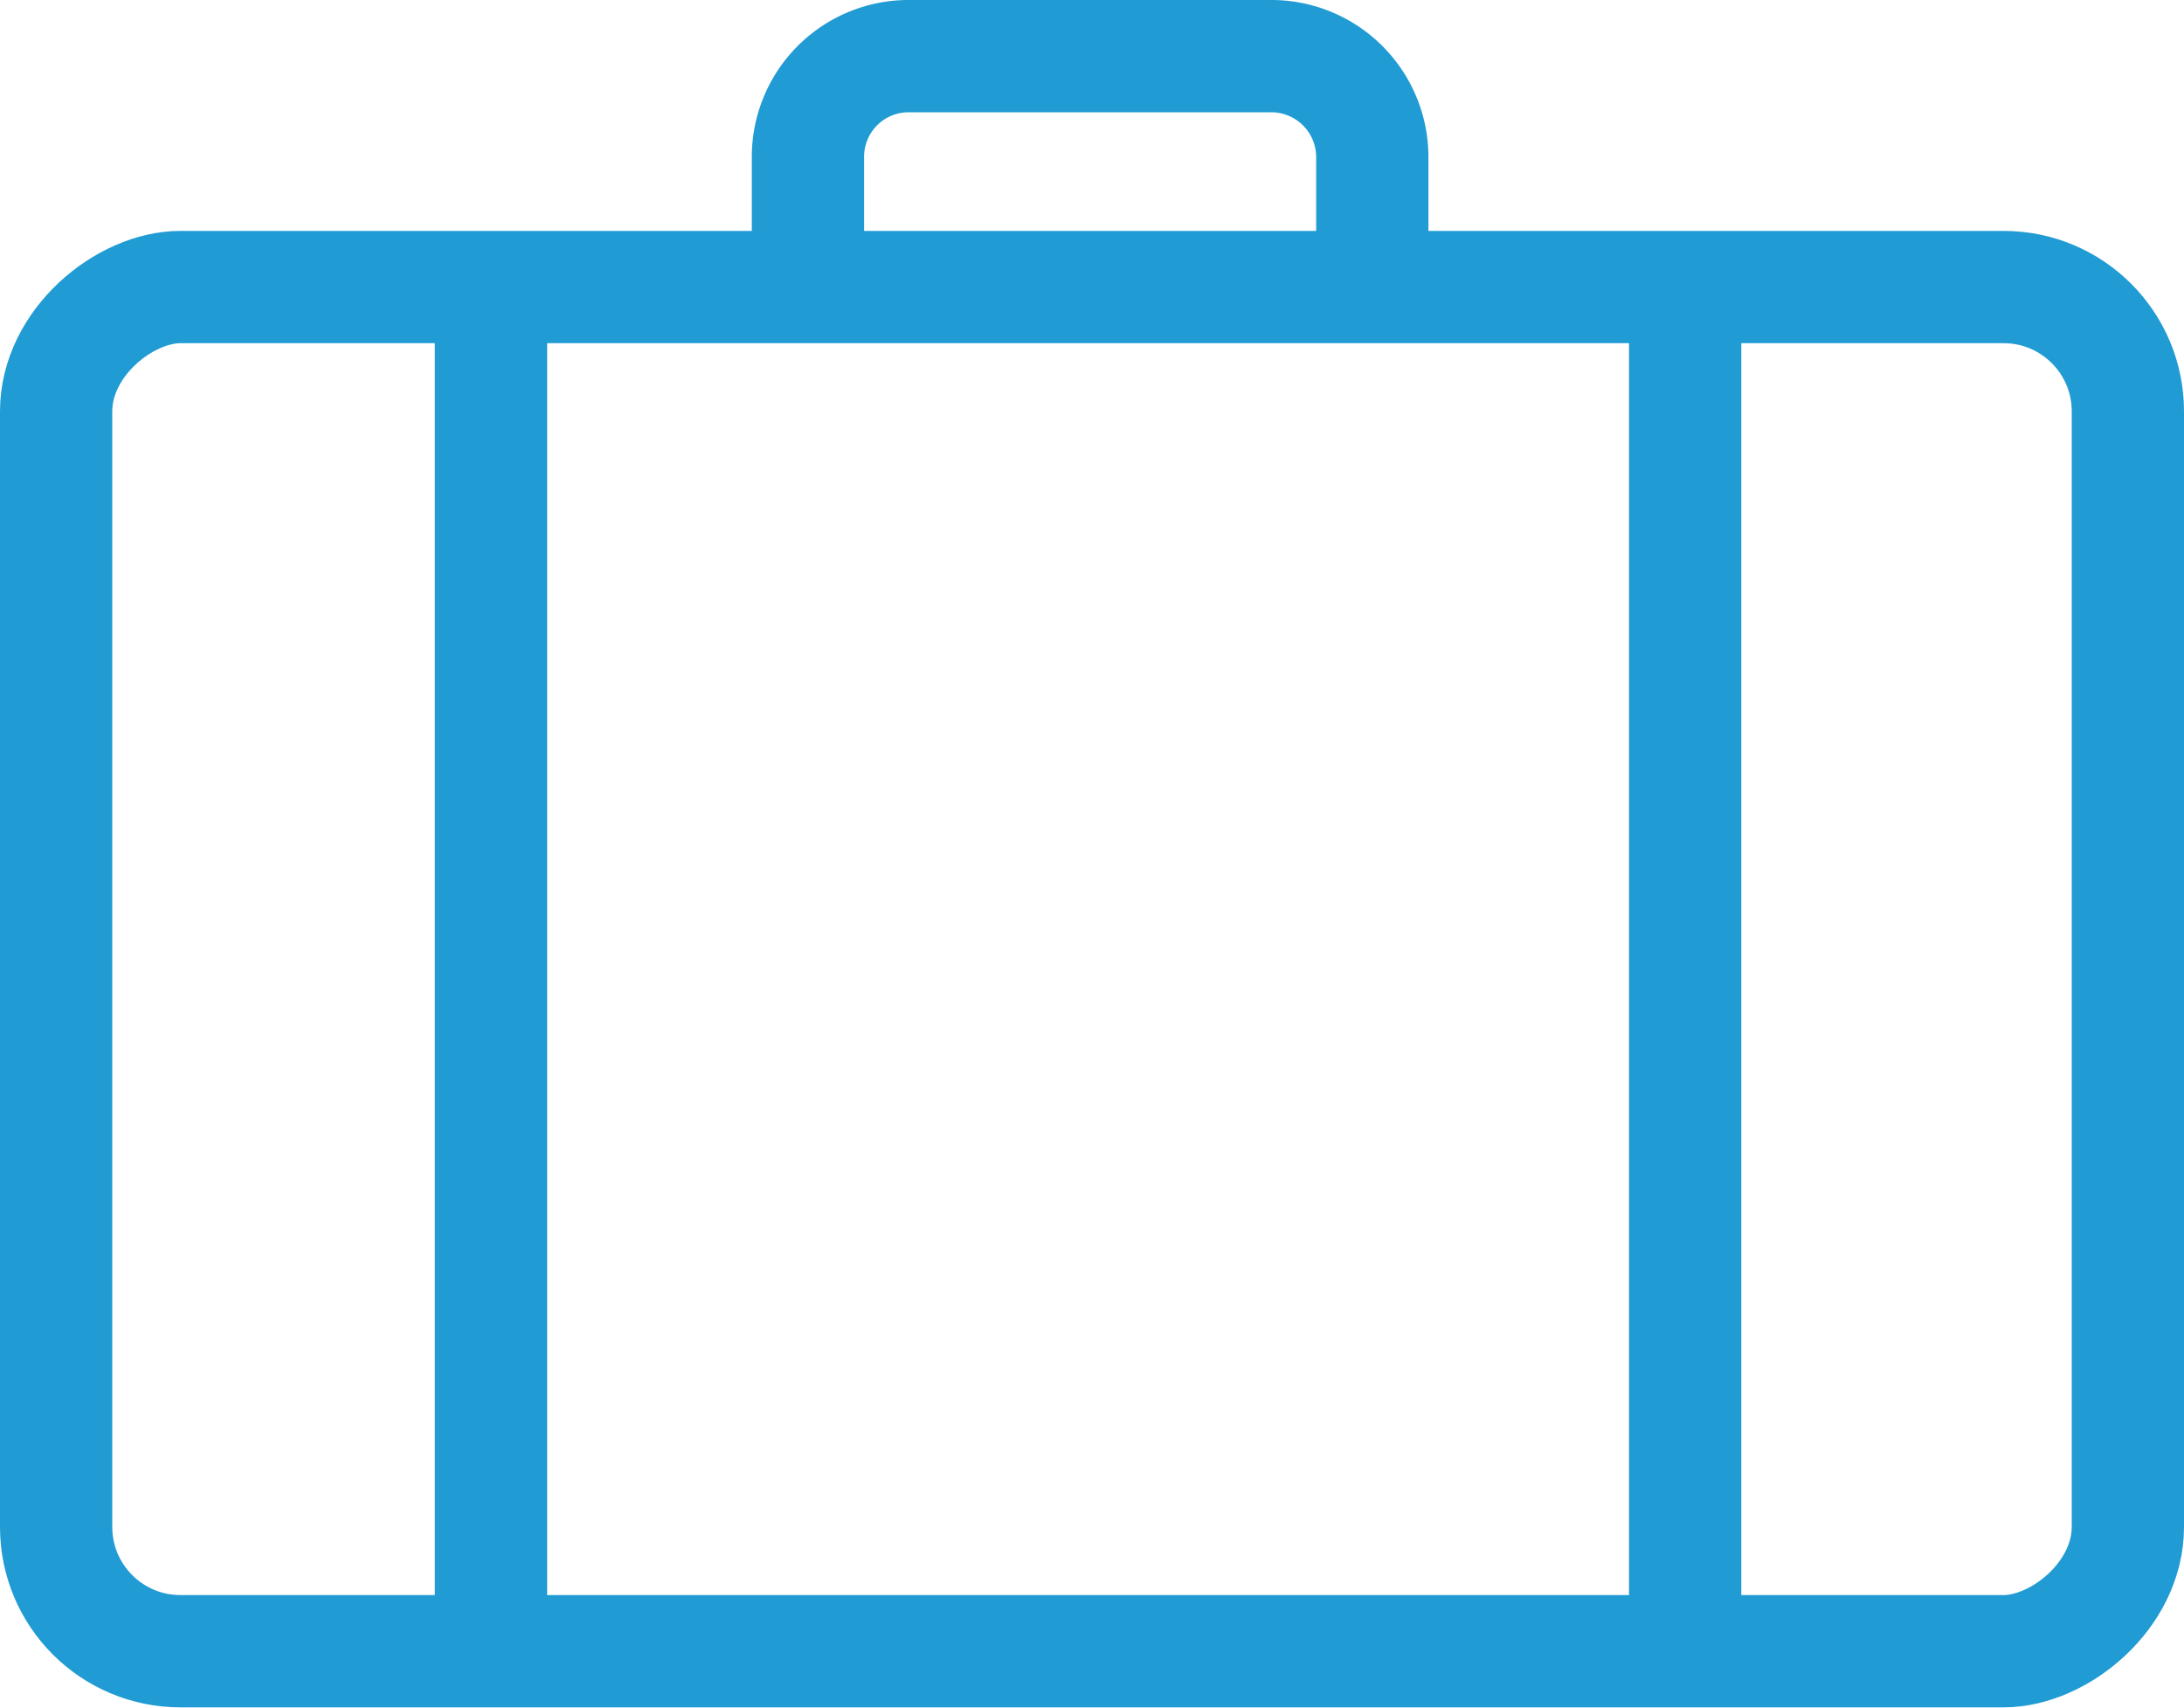
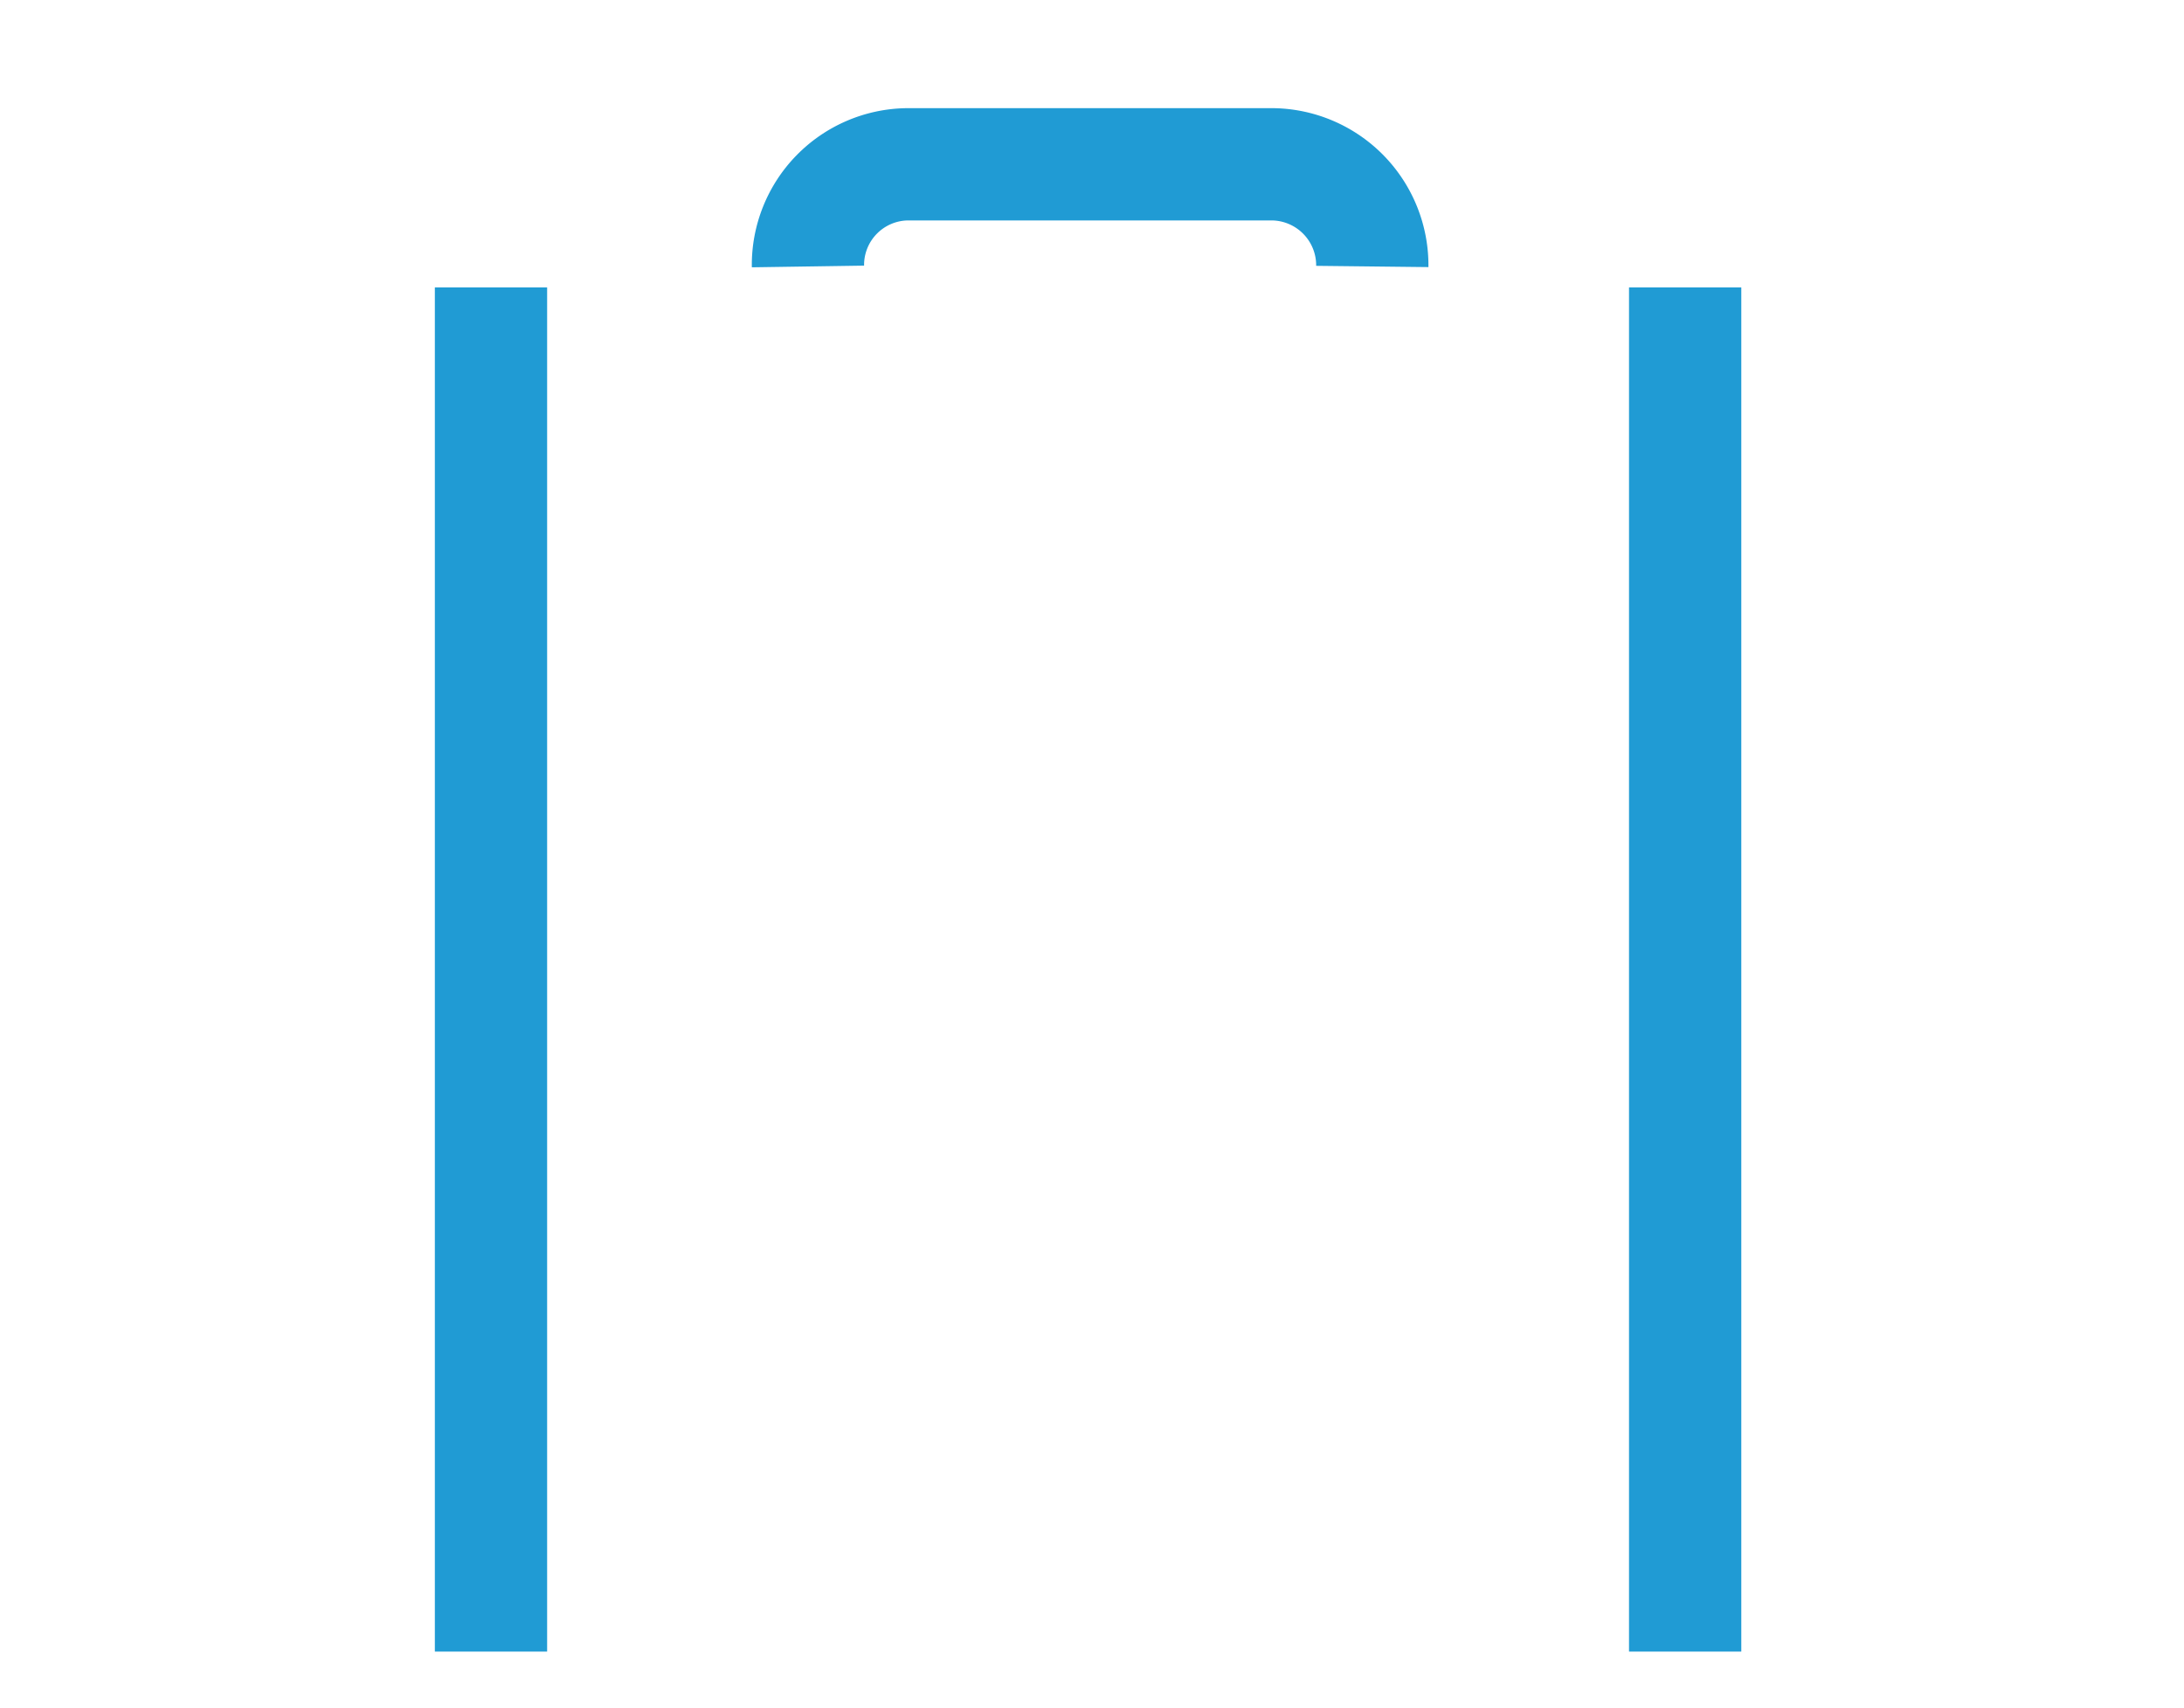
<svg xmlns="http://www.w3.org/2000/svg" id="Layer_1" data-name="Layer 1" viewBox="0 0 58.36 45.63">
  <defs>
    <style>.cls-1{fill:none;stroke:#209bd4;stroke-miterlimit:10;stroke-width:3px;}</style>
  </defs>
-   <rect class="cls-1" x="36.59" y="5.1" width="36.45" height="55.36" rx="3.32" transform="translate(-3.6 80.71) rotate(-90)" />
-   <path class="cls-1" d="M47.22,14V11.11a2.69,2.69,0,0,1,2.65-2.73h9.77a2.7,2.7,0,0,1,2.66,2.73V14" transform="translate(-25.63 -6.88)" />
+   <path class="cls-1" d="M47.22,14a2.69,2.69,0,0,1,2.65-2.73h9.77a2.7,2.7,0,0,1,2.66,2.73V14" transform="translate(-25.63 -6.88)" />
  <line class="cls-1" x1="13.12" y1="7.68" x2="13.12" y2="44.13" />
  <line class="cls-1" x1="45.03" y1="7.68" x2="45.03" y2="44.13" />
</svg>